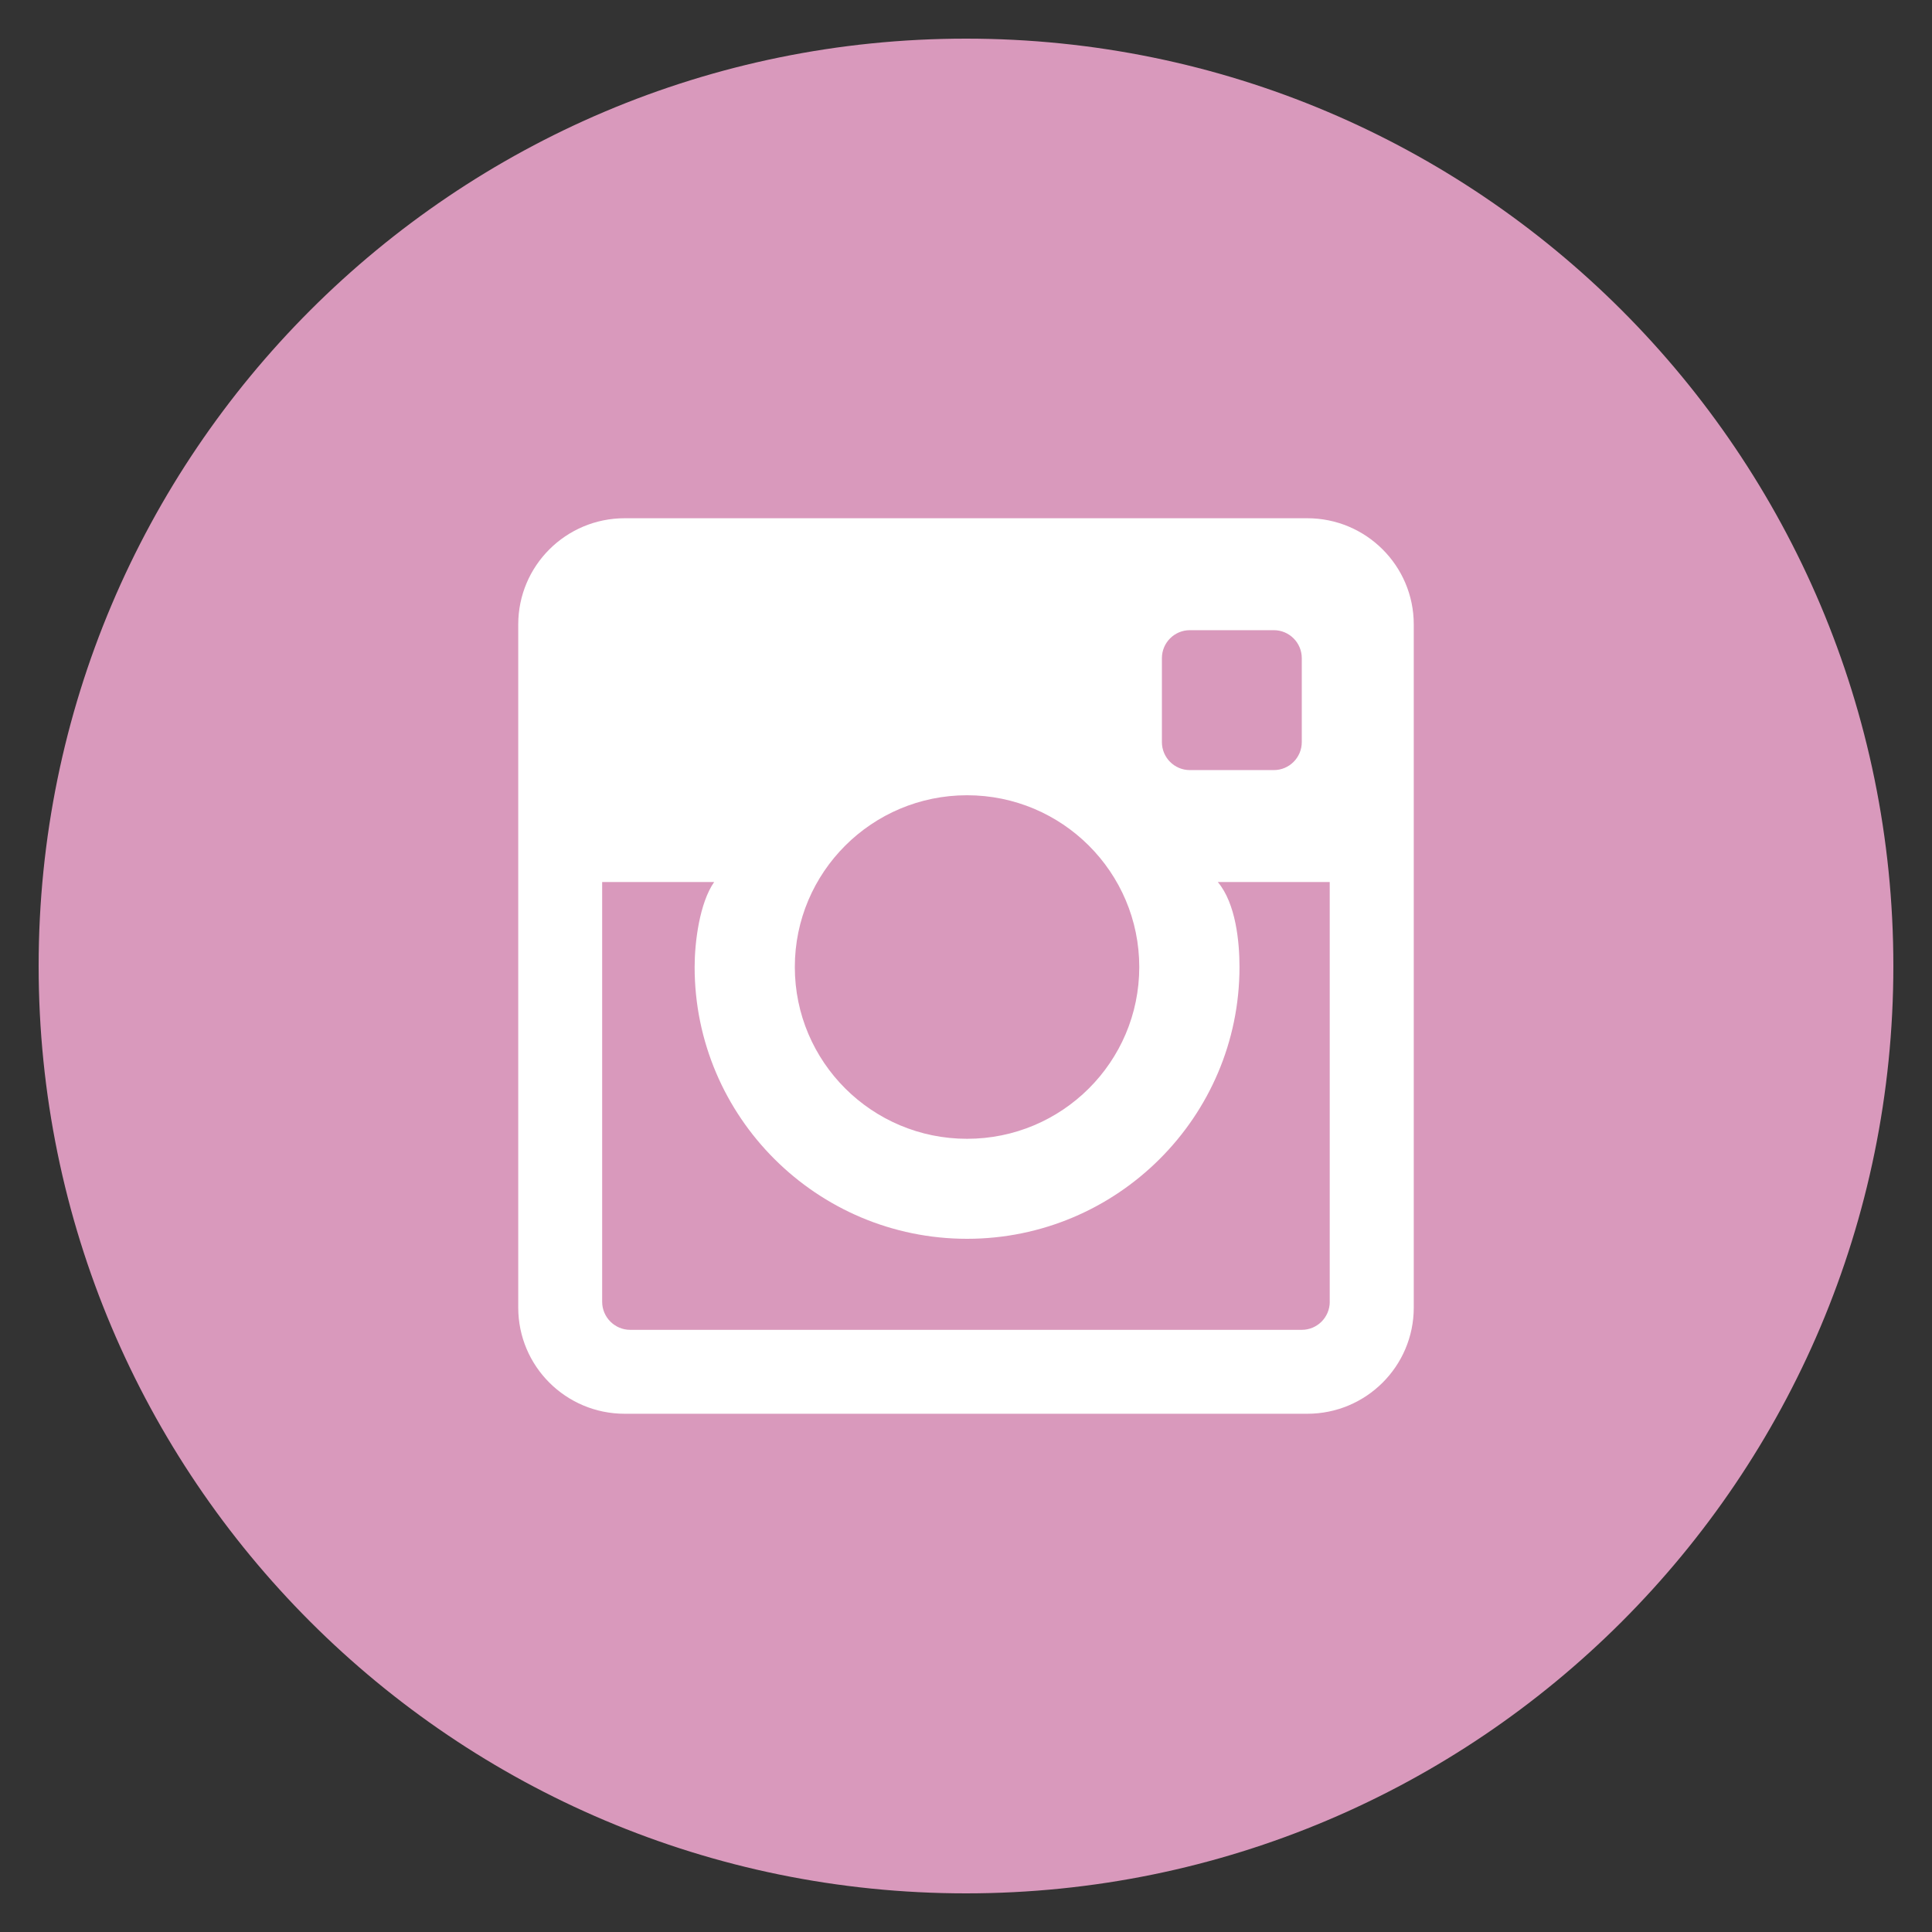
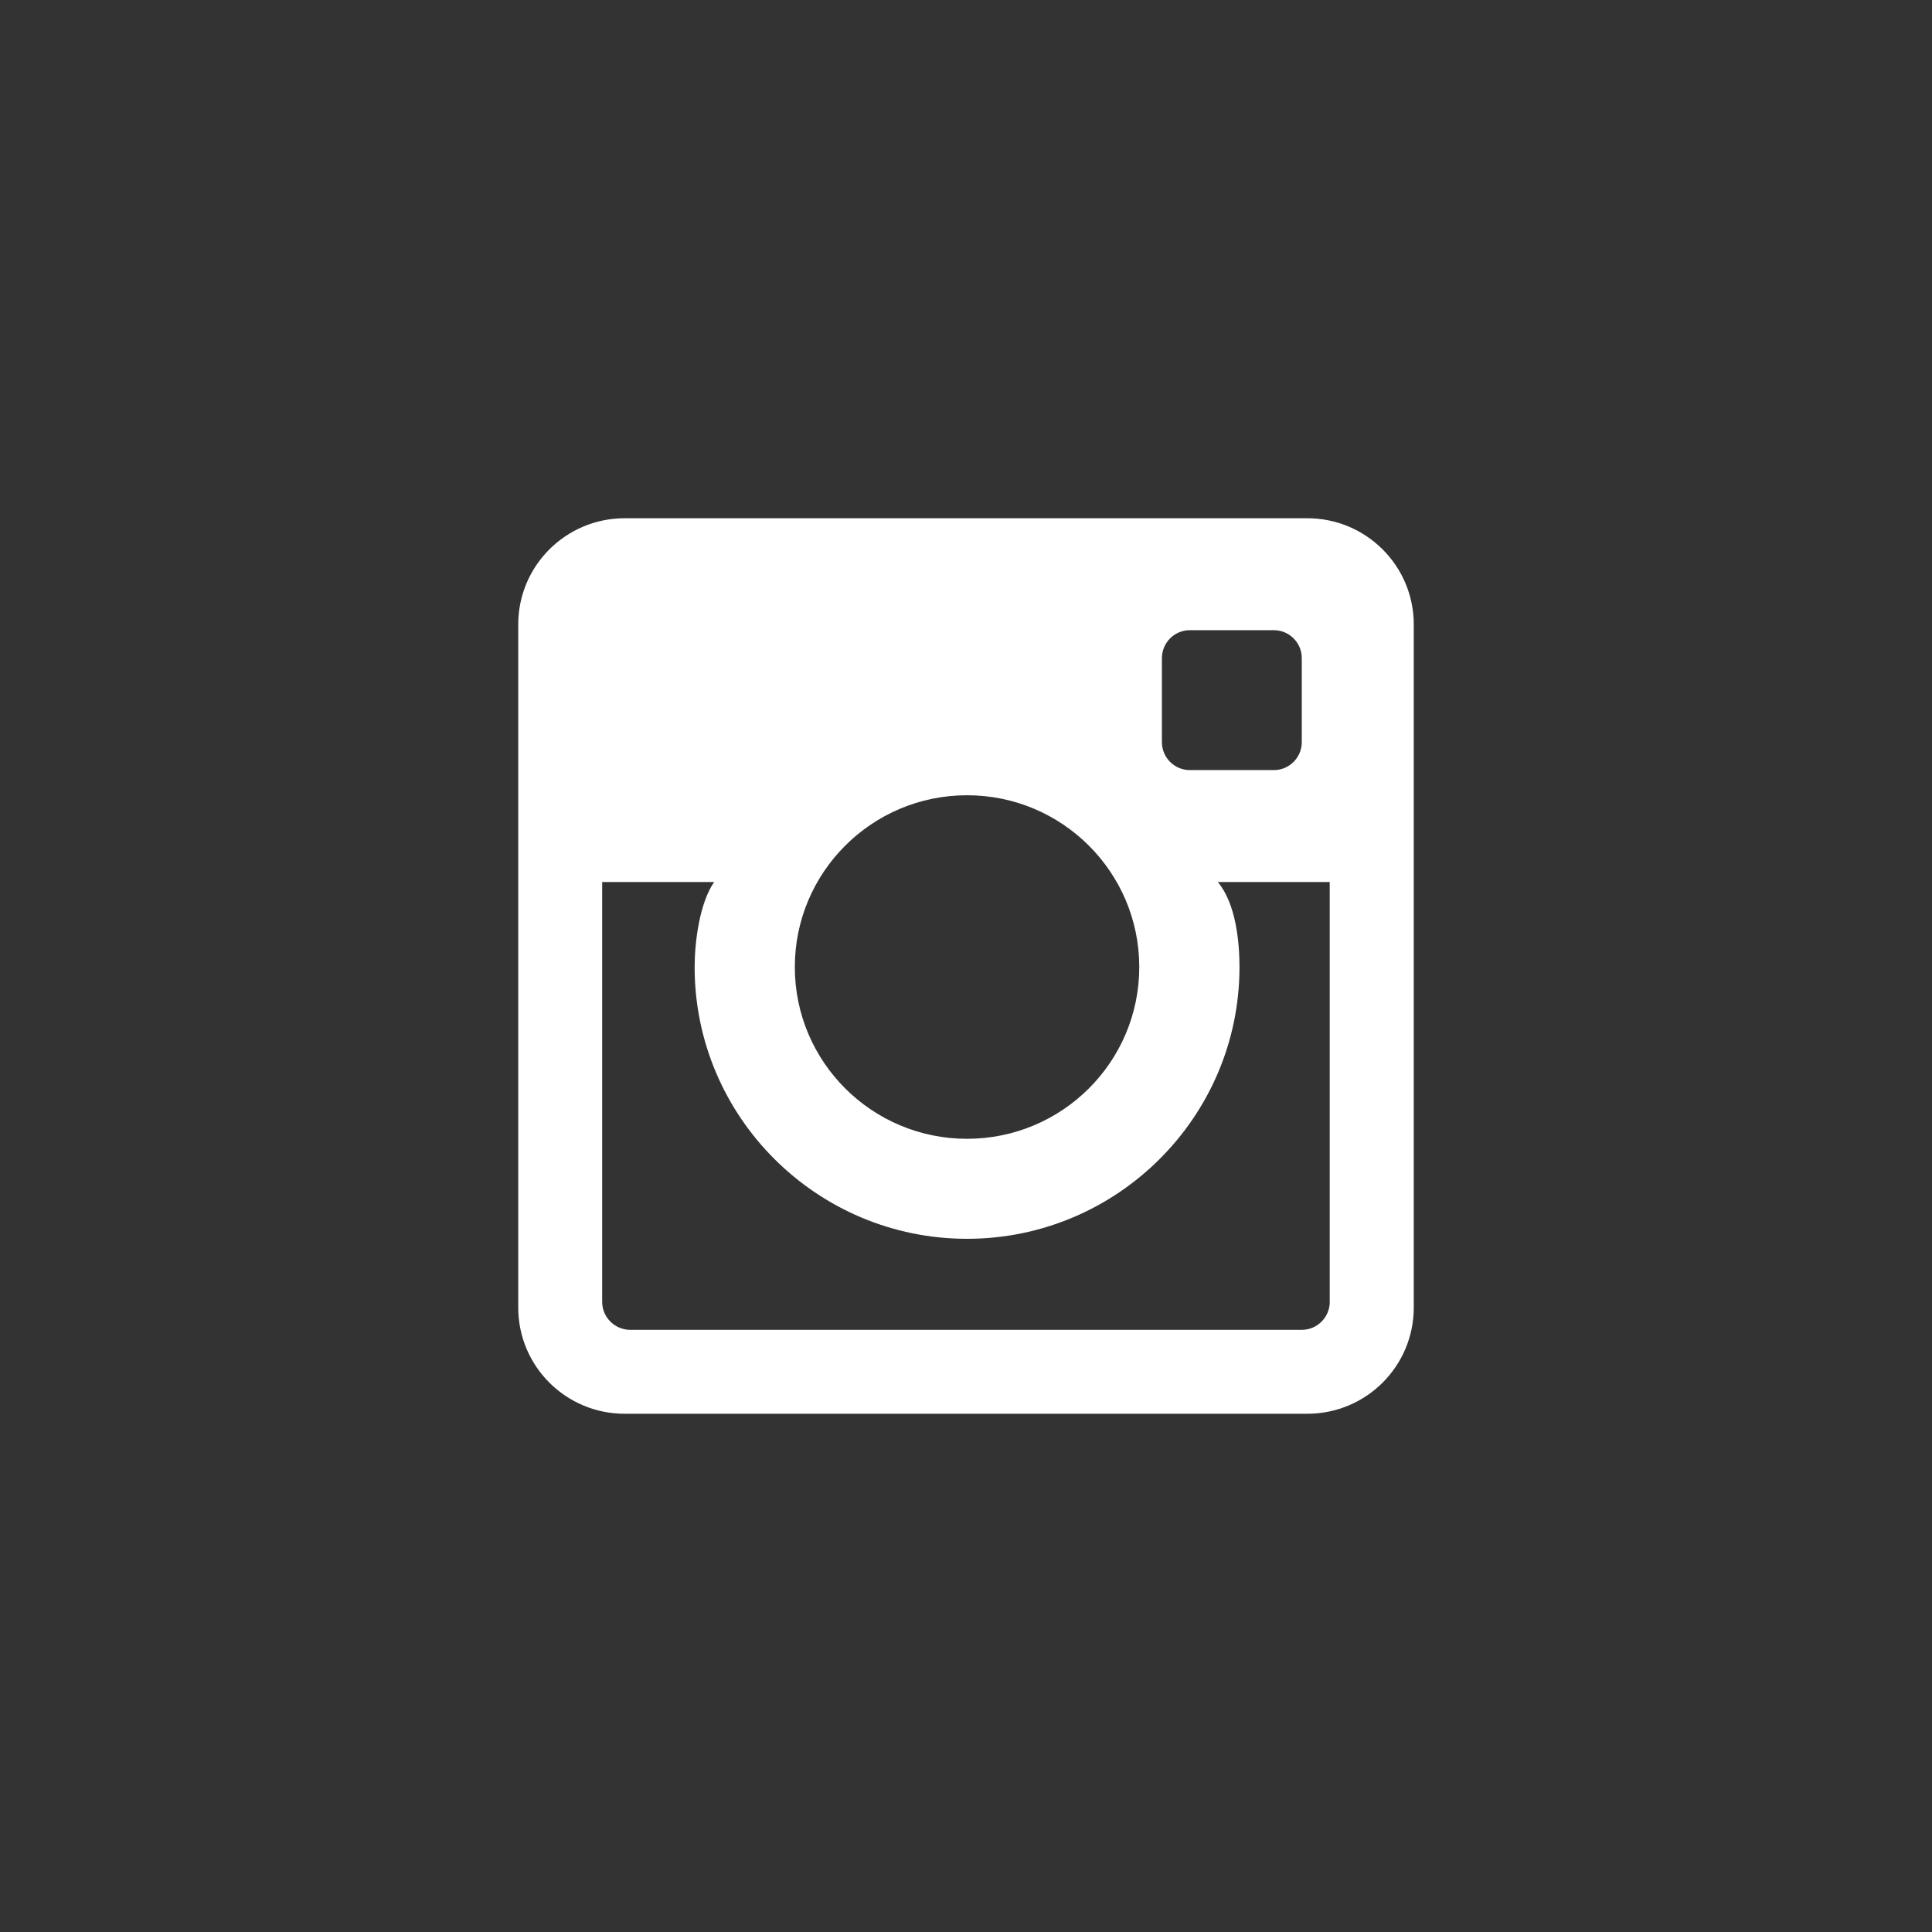
<svg xmlns="http://www.w3.org/2000/svg" version="1.1" id="Layer_1" x="0px" y="0px" width="50px" height="50px" viewBox="0 0 50 50" enable-background="new 0 0 50 50" xml:space="preserve">
  <rect x="0" y="0" width="50" height="50" fill="#333333" stroke="none" />
-   <path fill="#D999BC" d="M49,25c0,13.254-10.746,24-24,24C11.746,49,1,38.254,1,25C1,11.745,11.746,1,25,1C38.254,1,49,11.745,49,25" />
  <path fill="#FFFFFF" d="M33.832,13.412H16.167c-1.522,0-2.755,1.23-2.755,2.748v17.68c0,1.518,1.232,2.748,2.755,2.748h17.665  c1.523,0,2.756-1.23,2.756-2.748V16.16C36.588,14.643,35.355,13.412,33.832,13.412 M30.07,17.033c0-0.399,0.324-0.724,0.723-0.724  h2.174c0.398,0,0.723,0.324,0.723,0.724v2.173c0,0.399-0.324,0.724-0.723,0.724h-2.174c-0.398,0-0.723-0.324-0.723-0.724V17.033z   M25.027,20.581c2.461,0,4.457,1.991,4.457,4.446s-1.996,4.445-4.457,4.445s-4.457-1.99-4.457-4.445S22.566,20.581,25.027,20.581   M34.414,33.691c0,0.398-0.322,0.725-0.725,0.725H16.31c-0.4,0-0.726-0.326-0.726-0.725V22.827h2.898  c-0.378,0.543-0.505,1.557-0.505,2.2c0,3.877,3.163,7.033,7.05,7.033s7.051-3.156,7.051-7.033c0-0.644-0.092-1.642-0.561-2.2h2.896  V33.691z" />
</svg>